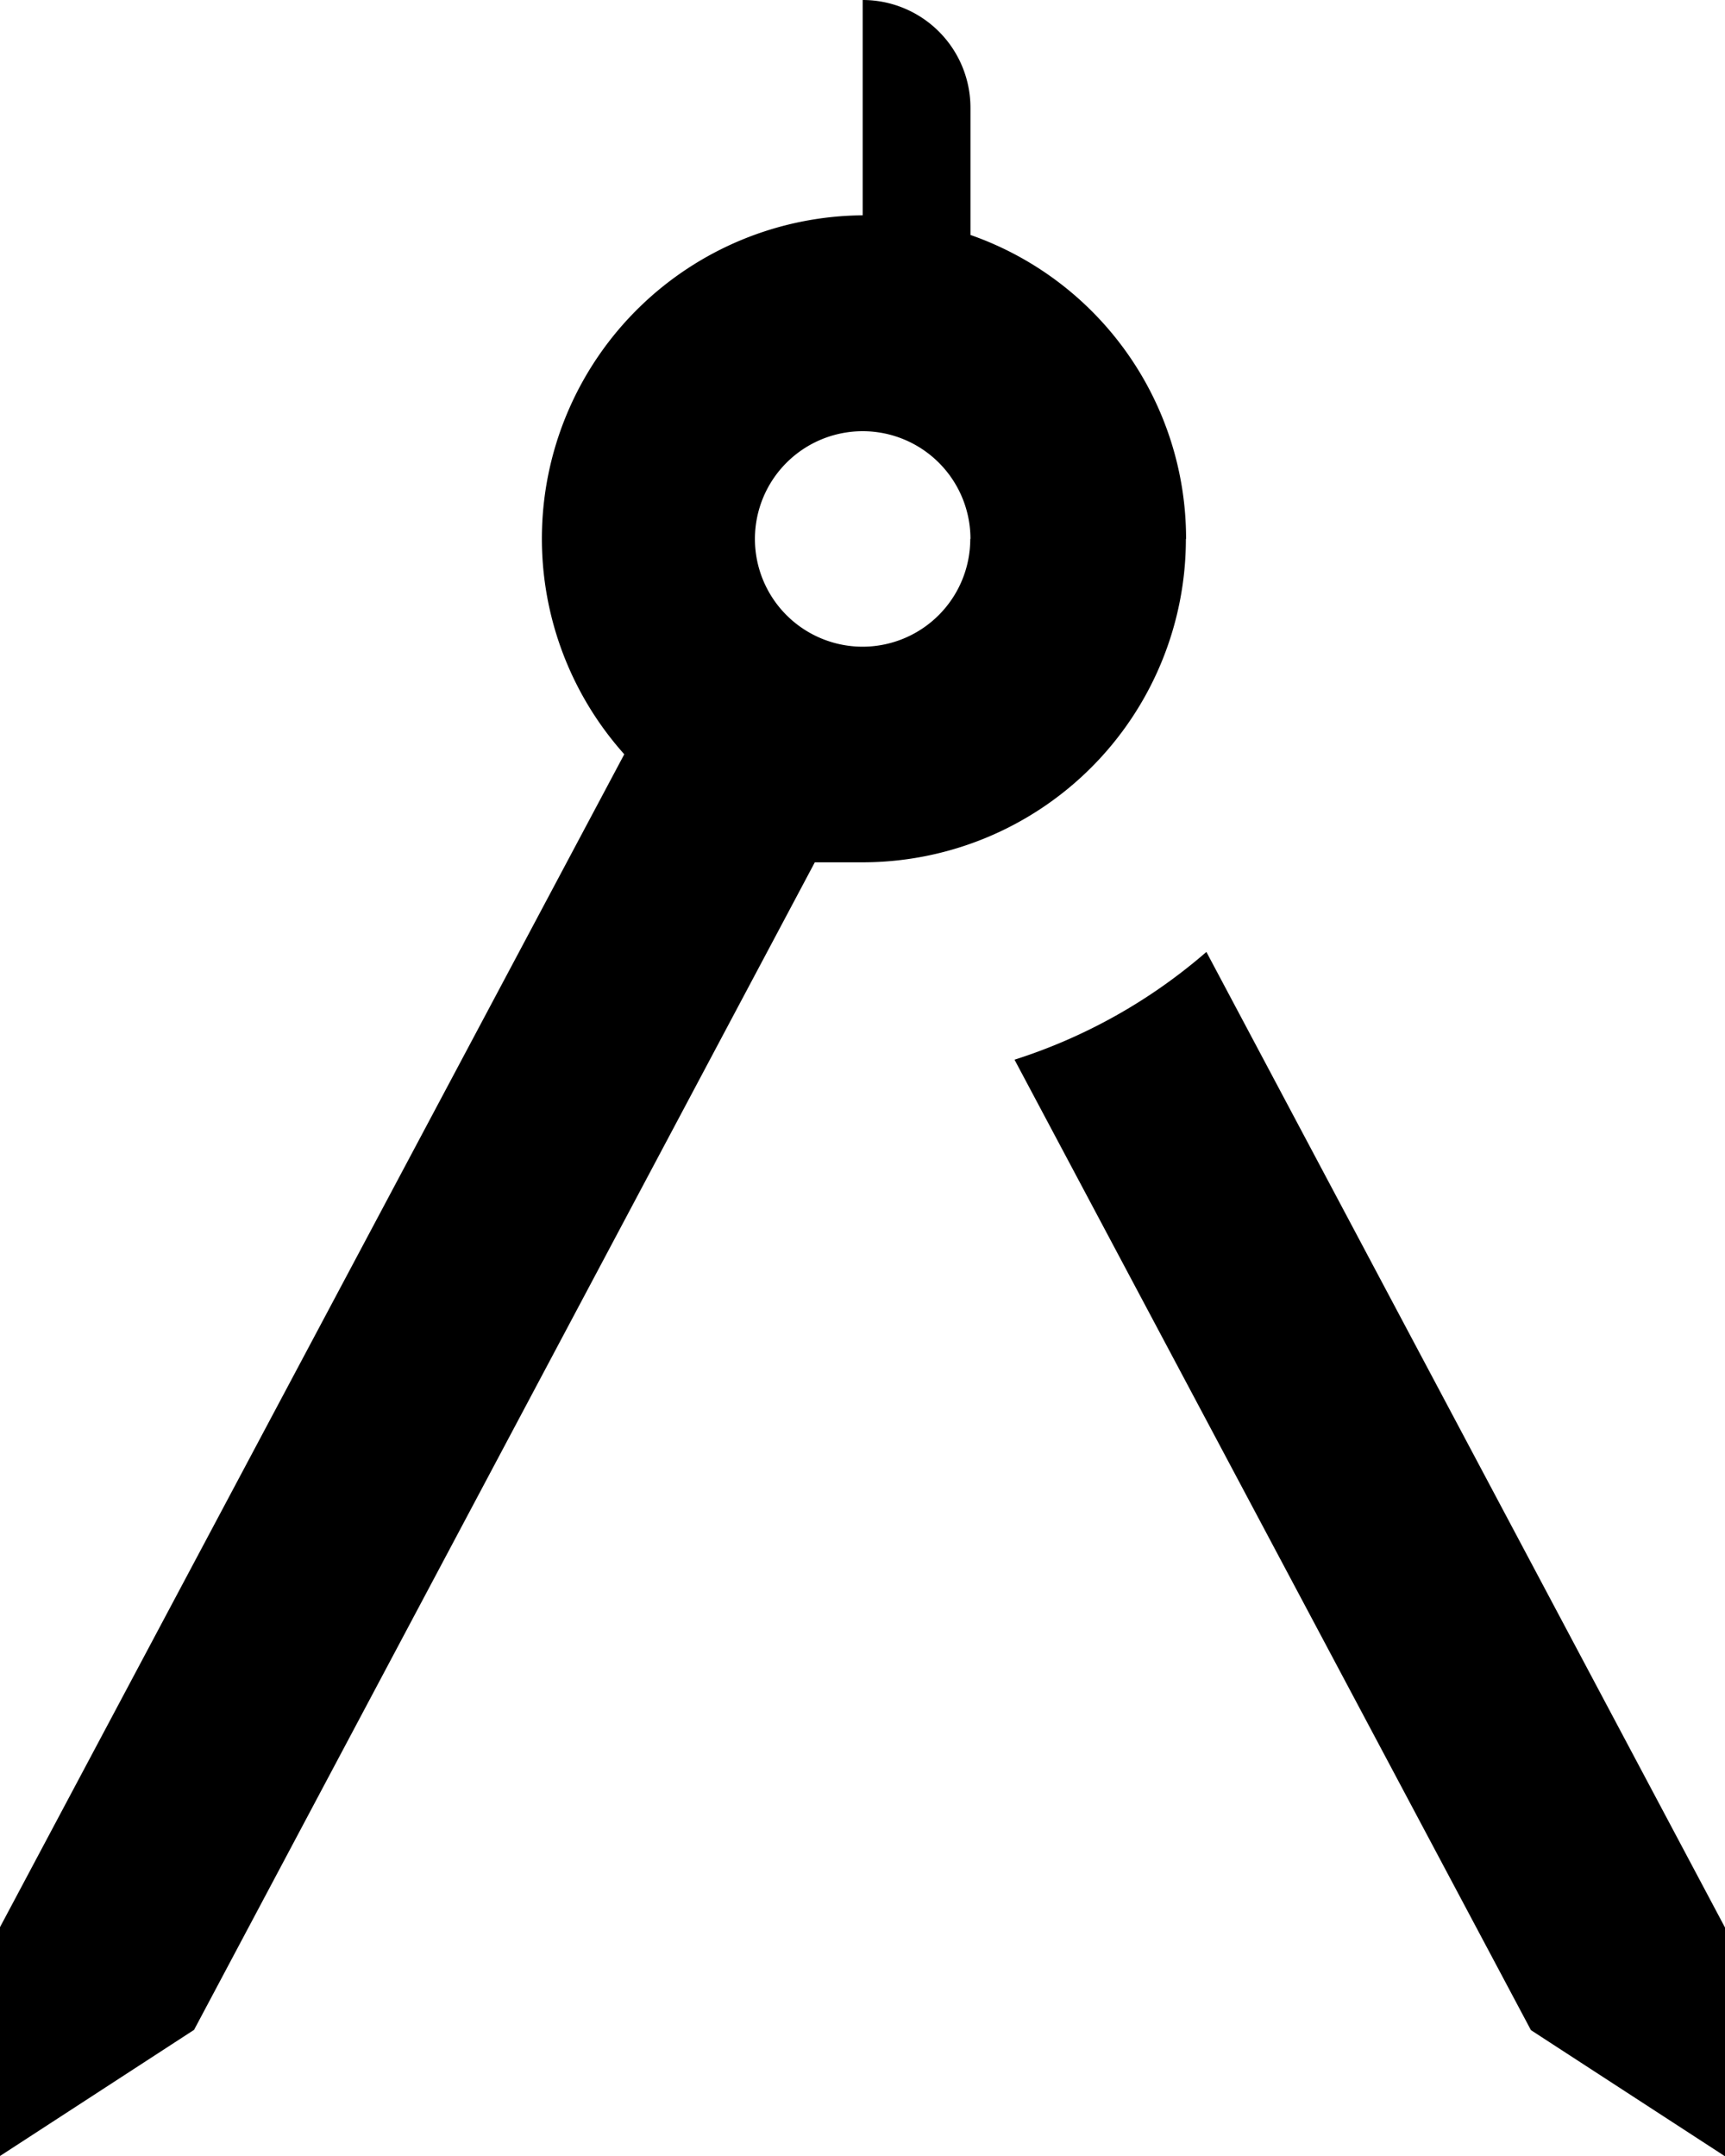
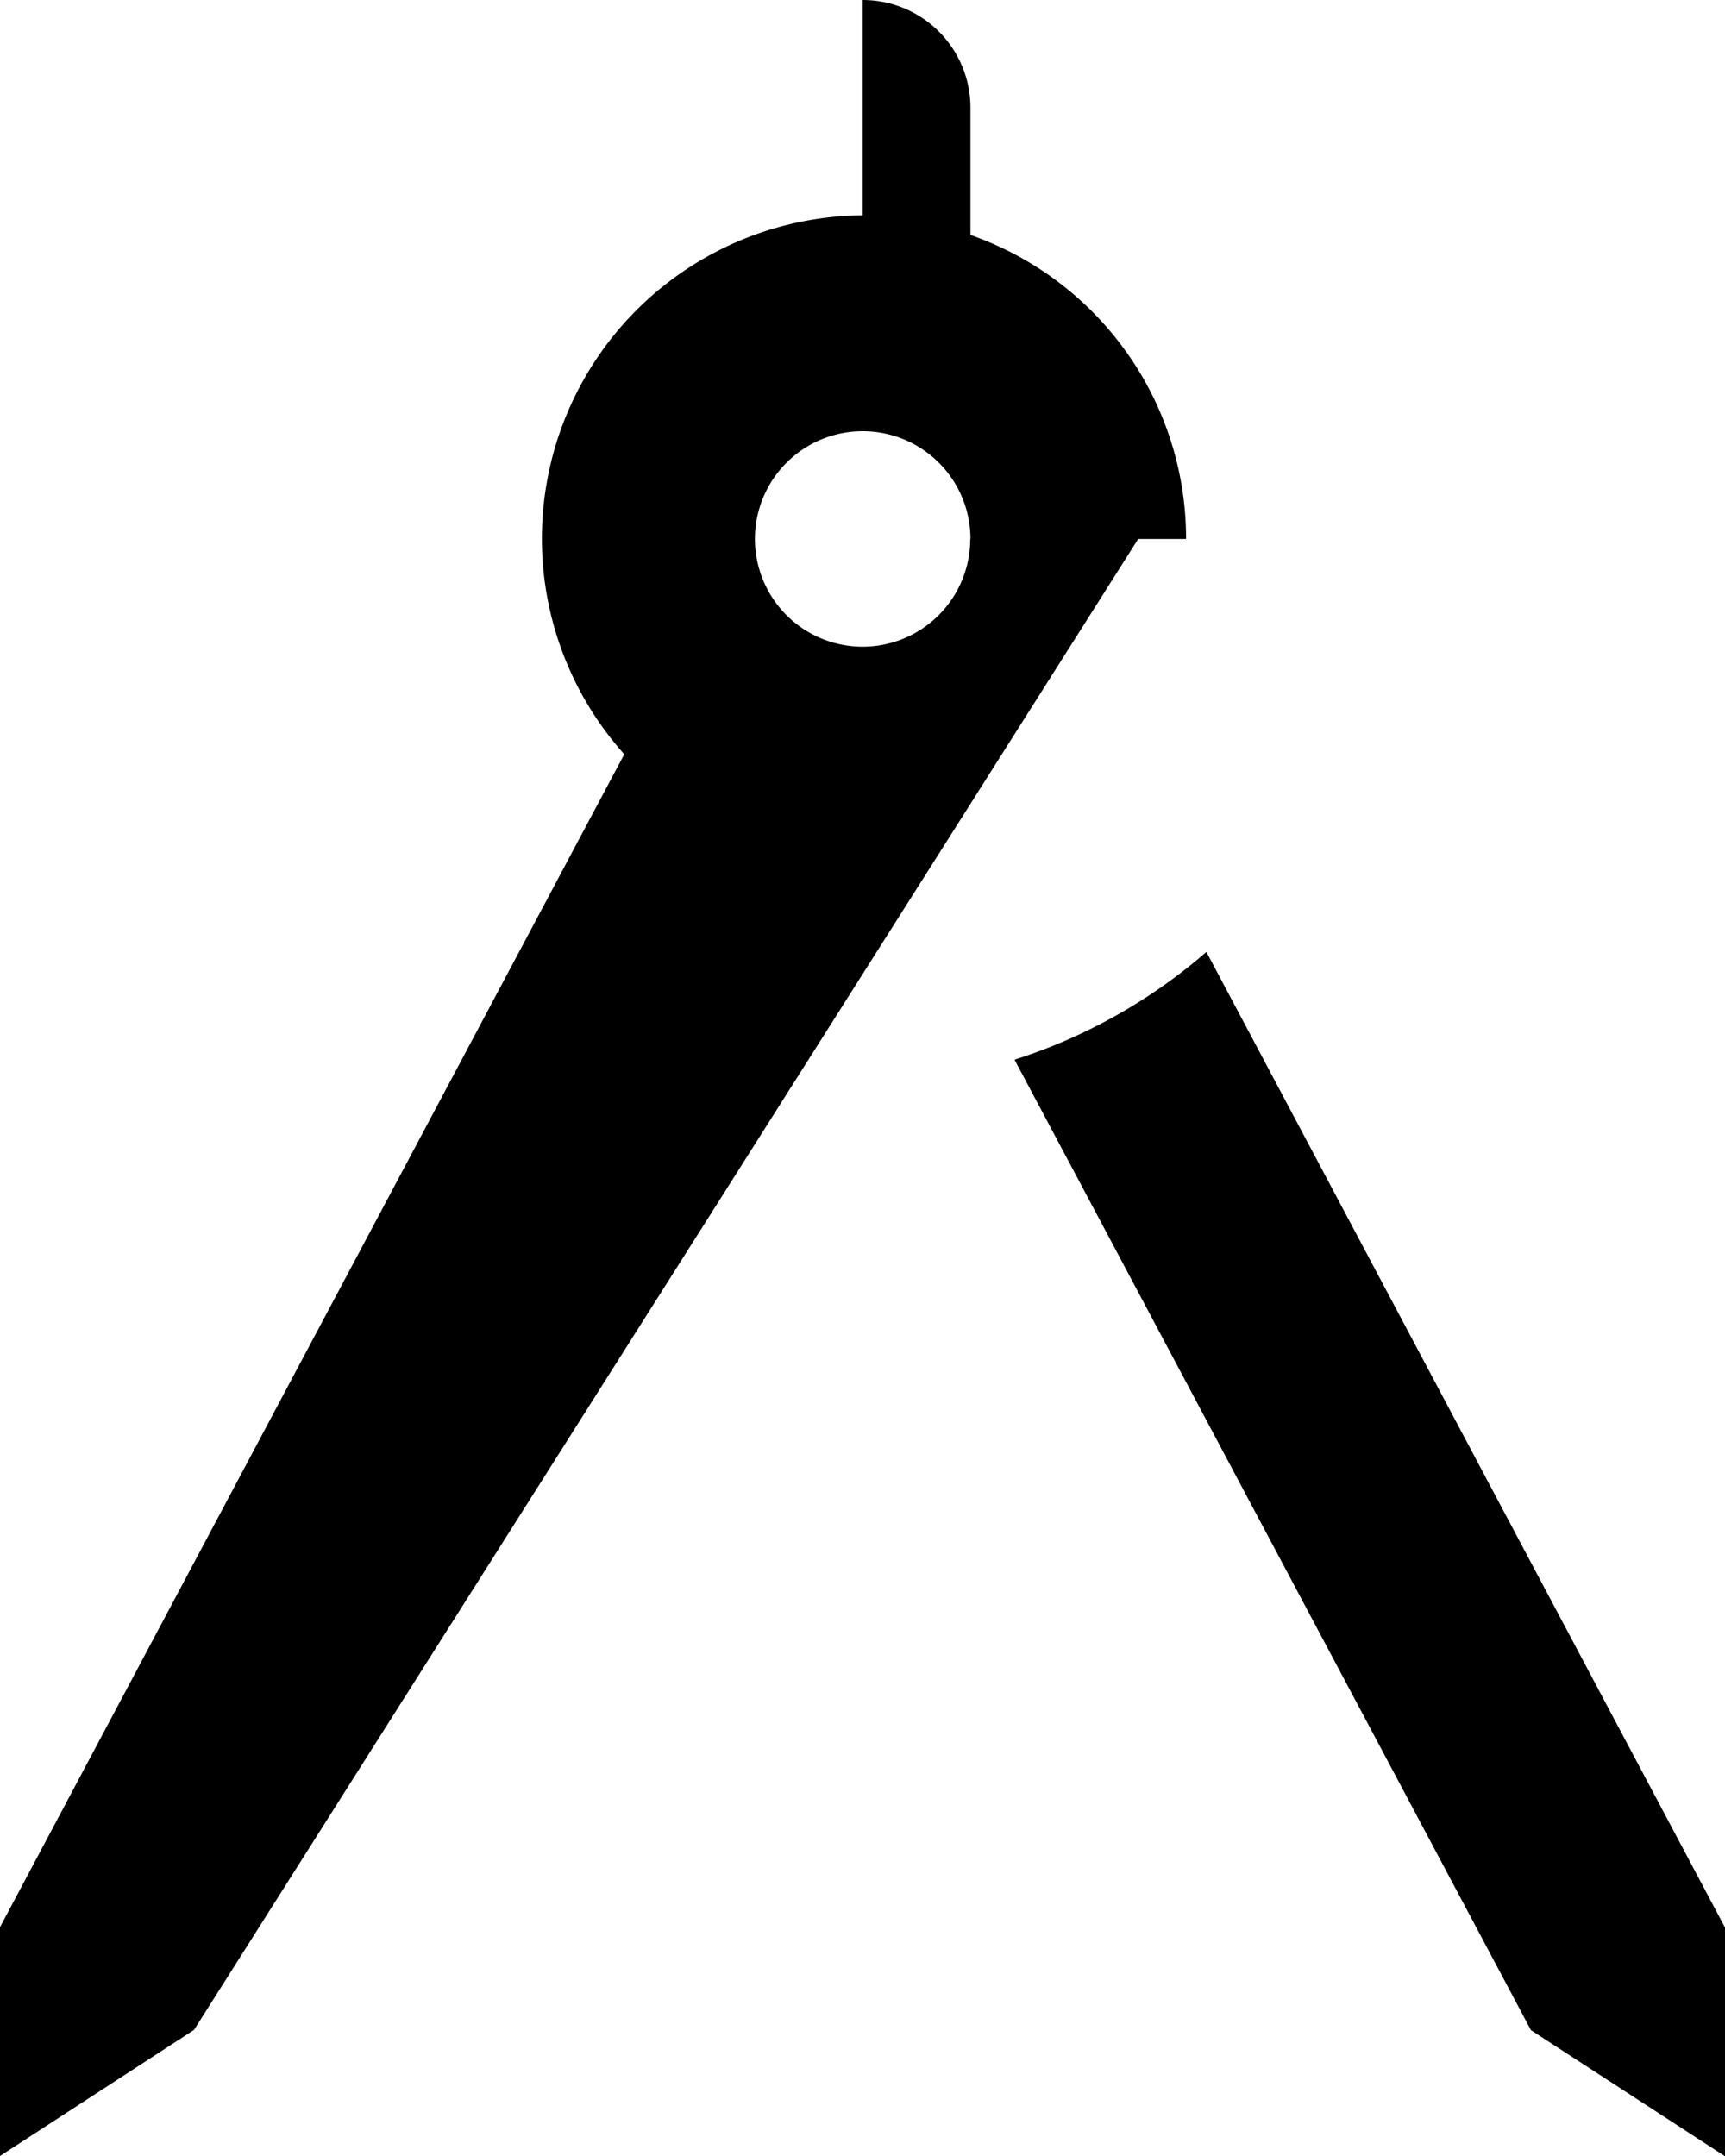
<svg xmlns="http://www.w3.org/2000/svg" width="18.088" height="22.61" viewBox="0 0 18.088 22.61">
-   <path id="maths-compass" d="M24.088,23.213v2.4l-2.035-1.323L16.638,14.113a5.713,5.713,0,0,0,2.012-1.13l5.438,10.231M18.435,8.652a3.391,3.391,0,0,1-3.391,3.391h-.5L8.035,24.287,6,25.61v-2.4l6.546-12.3a3.391,3.391,0,0,1,2.5-5.652V3a1.13,1.13,0,0,1,1.13,1.13V5.464a3.375,3.375,0,0,1,2.261,3.188m-2.261,0a1.13,1.13,0,1,0-1.13,1.13A1.13,1.13,0,0,0,16.174,8.652Z" transform="translate(-6 -3)" />
+   <path id="maths-compass" d="M24.088,23.213v2.4l-2.035-1.323L16.638,14.113a5.713,5.713,0,0,0,2.012-1.13l5.438,10.231M18.435,8.652h-.5L8.035,24.287,6,25.61v-2.4l6.546-12.3a3.391,3.391,0,0,1,2.5-5.652V3a1.13,1.13,0,0,1,1.13,1.13V5.464a3.375,3.375,0,0,1,2.261,3.188m-2.261,0a1.13,1.13,0,1,0-1.13,1.13A1.13,1.13,0,0,0,16.174,8.652Z" transform="translate(-6 -3)" />
</svg>